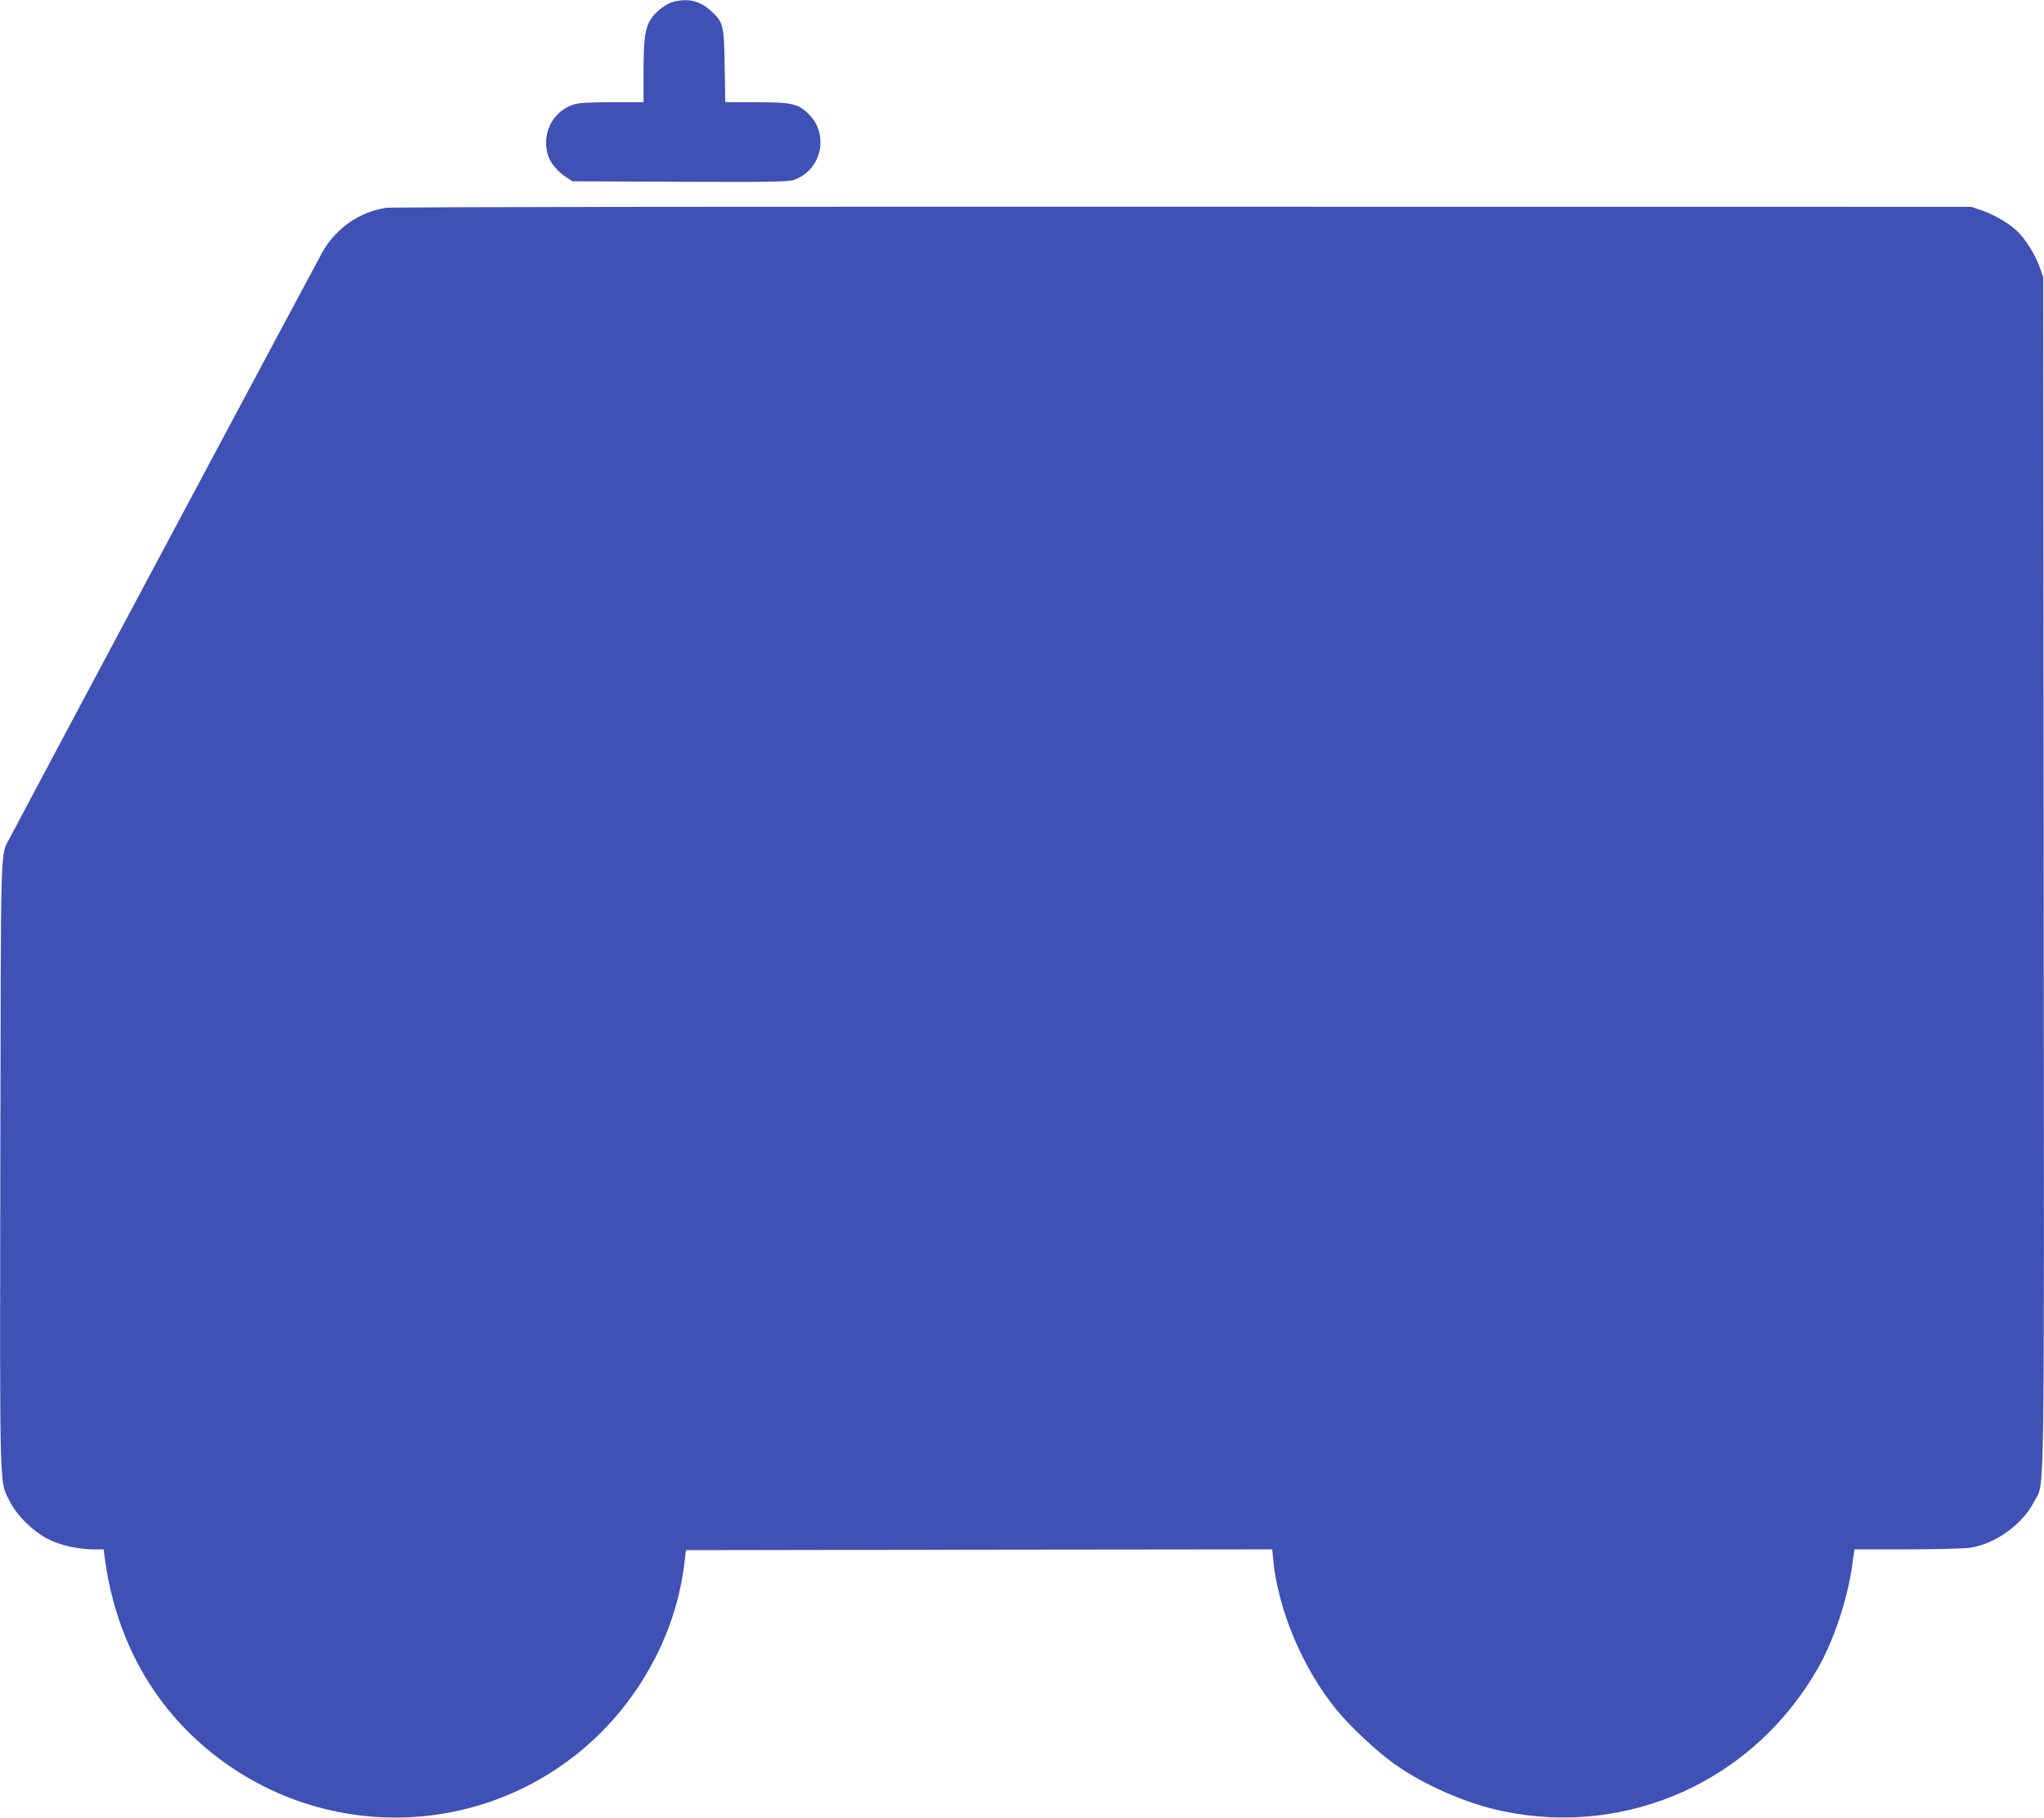
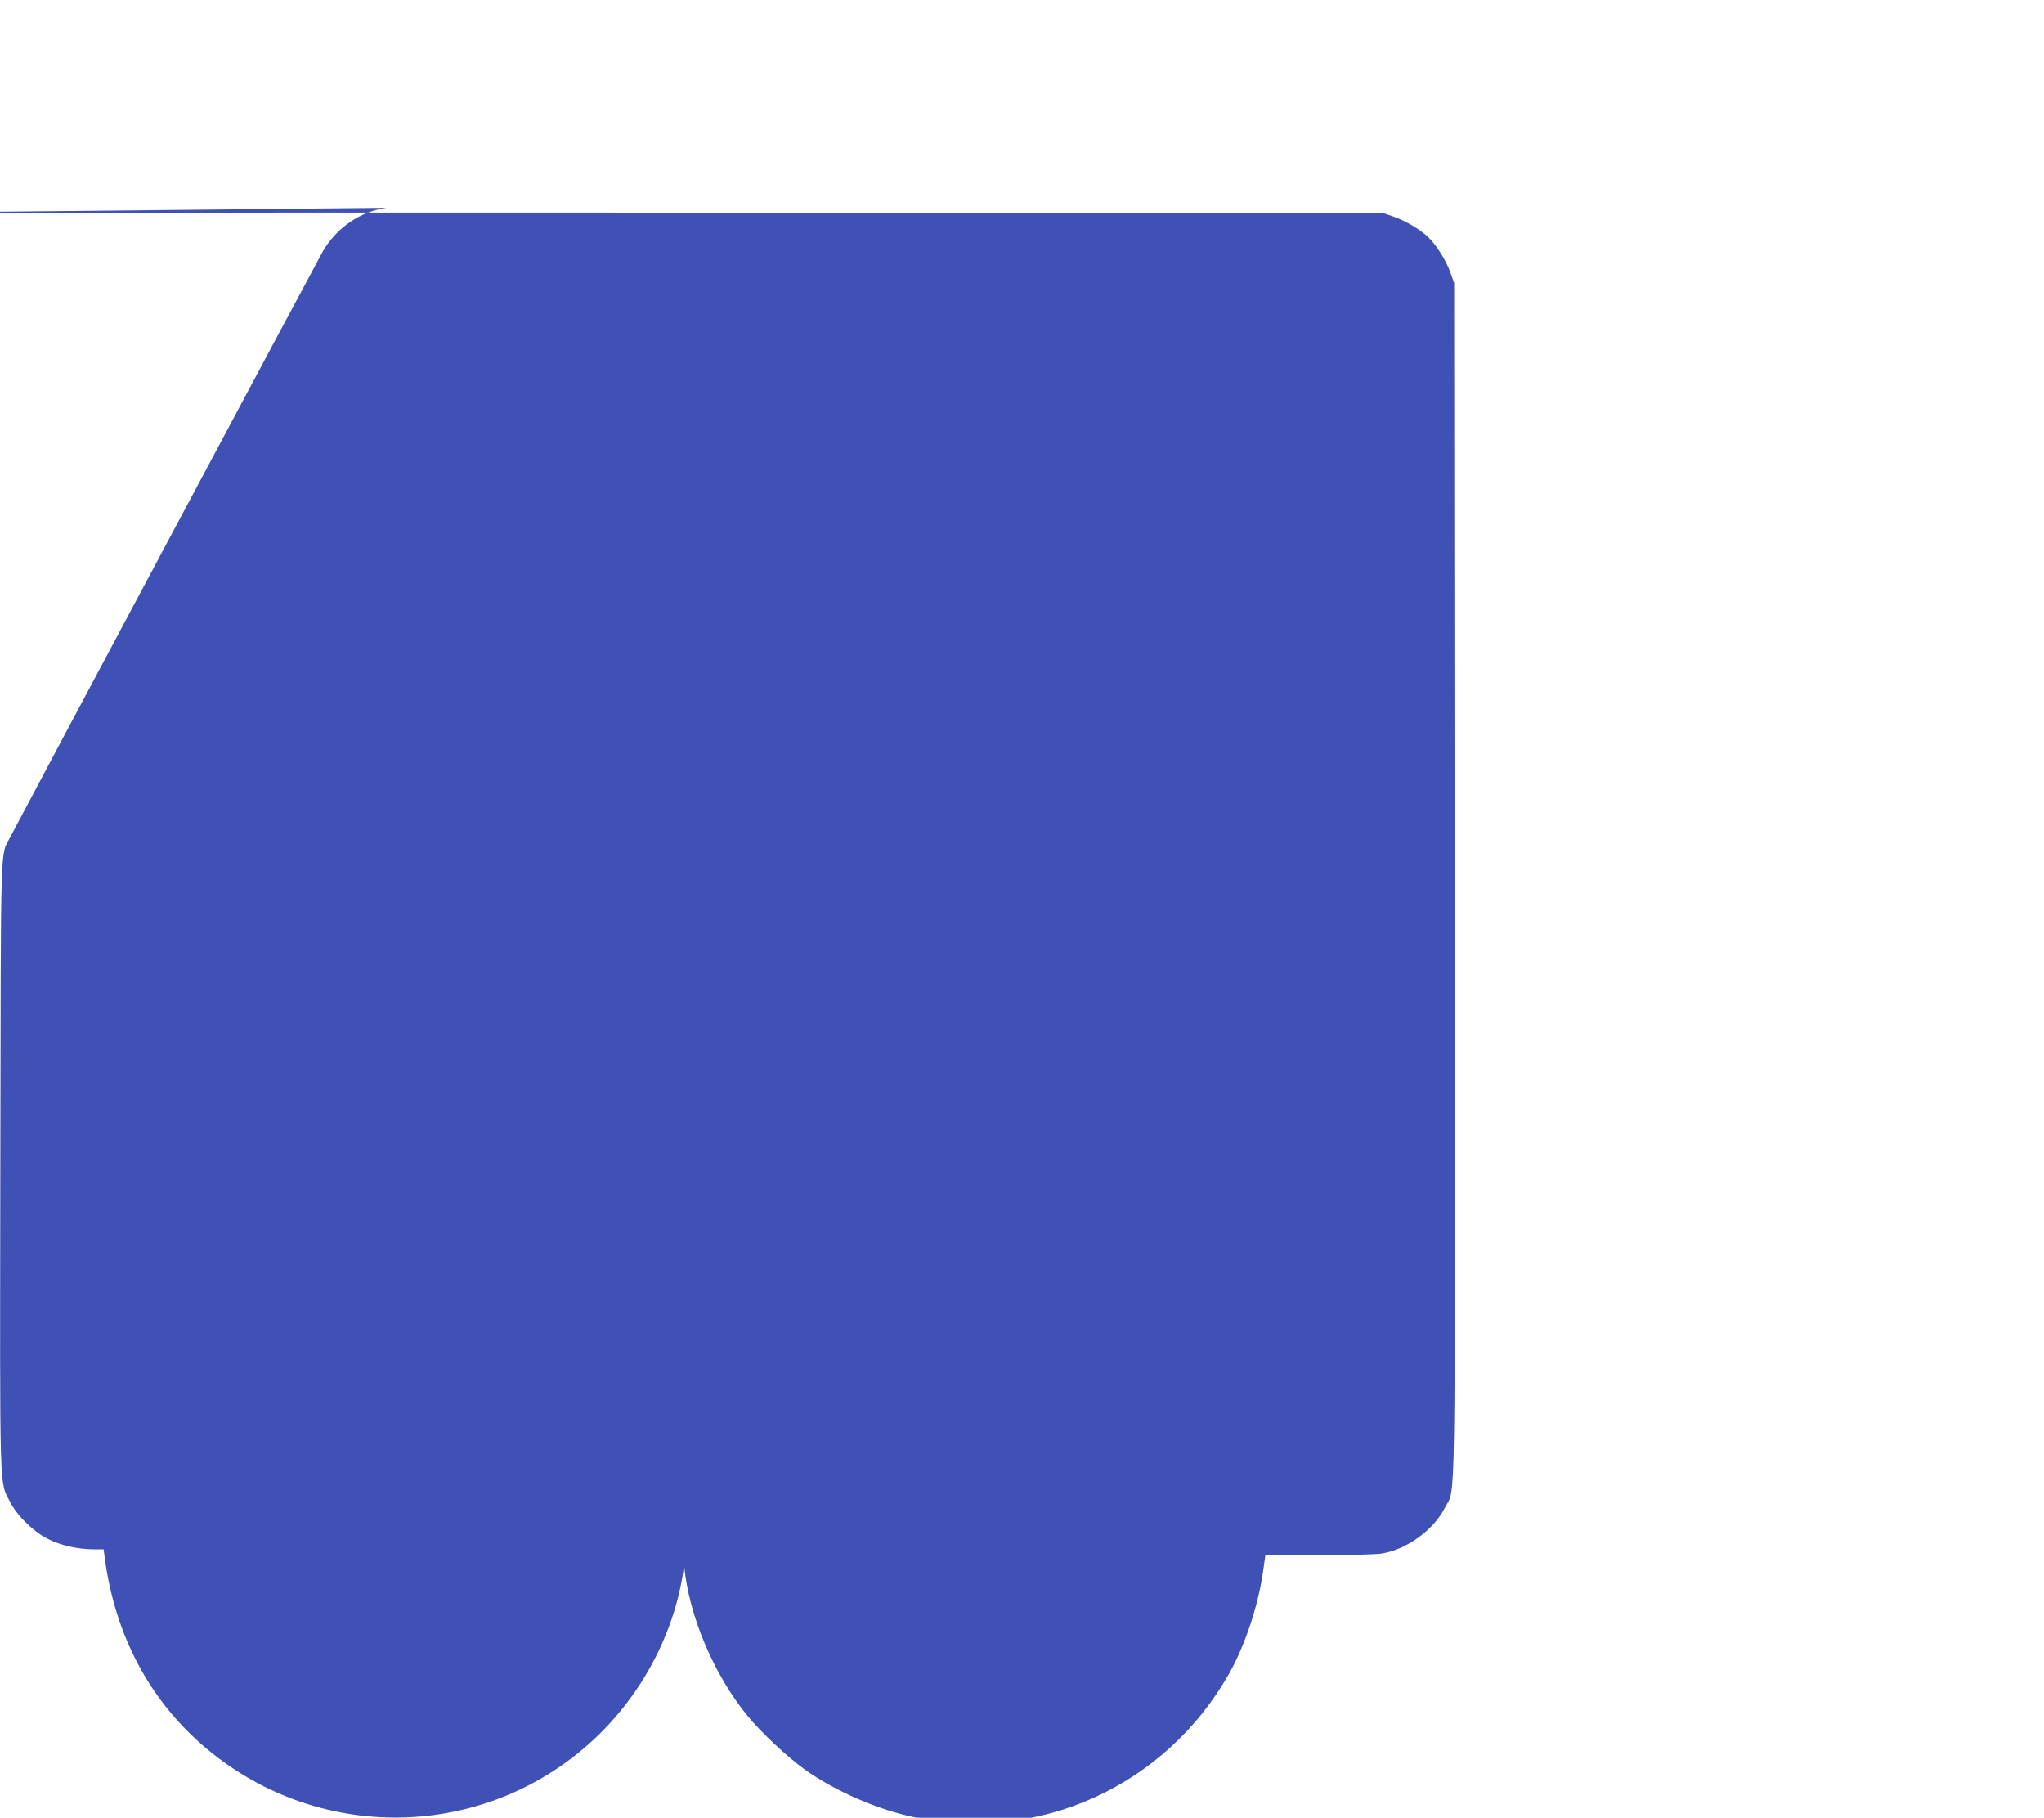
<svg xmlns="http://www.w3.org/2000/svg" version="1.0" width="1280pt" height="1138pt" viewBox="0 0 1280 1138" preserveAspectRatio="xMidYMid meet">
  <g transform="translate(0,1138) scale(0.1,-0.1)" fill="#3f51b5" stroke="none">
-     <path d="M4221 11370 c-47 -11 -110 -58 -142 -105 -39 -57 -49 -125 -49 -337 l0 -188 -198 0 c-152 0 -209 -4 -243 -15 -129 -44 -198 -182 -158 -316 15 -48 60 -103 113 -137 l41 -27 675 -3 c604 -2 679 -1 718 14 167 63 215 282 88 408 -67 67 -106 76 -332 76 l-192 0 -4 228 c-4 259 -8 275 -92 349 -65 58 -135 74 -225 53z" />
-     <path d="M2420 10079 c-165 -24 -310 -123 -397 -270 -31 -54 -1906 -3566 -1958 -3668 -65 -129 -59 46 -63 -2051 -3 -2106 -7 -1978 60 -2111 43 -86 143 -185 236 -233 80 -41 185 -65 289 -66 l62 0 6 -47 c64 -490 283 -902 638 -1200 727 -610 1791 -570 2464 94 289 286 478 664 527 1053 l12 95 1835 3 1836 2 6 -63 c29 -313 185 -683 397 -942 84 -103 253 -261 360 -337 189 -135 457 -251 685 -298 784 -162 1569 195 1968 894 102 178 188 438 217 654 l13 92 326 0 c179 0 358 5 396 10 158 22 332 147 403 289 68 136 63 -189 60 3936 l-3 3730 -23 65 c-28 77 -86 171 -139 222 -51 49 -144 104 -223 131 l-65 22 -4935 1 c-2714 1 -4960 -2 -4990 -7z" />
+     <path d="M2420 10079 c-165 -24 -310 -123 -397 -270 -31 -54 -1906 -3566 -1958 -3668 -65 -129 -59 46 -63 -2051 -3 -2106 -7 -1978 60 -2111 43 -86 143 -185 236 -233 80 -41 185 -65 289 -66 l62 0 6 -47 c64 -490 283 -902 638 -1200 727 -610 1791 -570 2464 94 289 286 478 664 527 1053 c29 -313 185 -683 397 -942 84 -103 253 -261 360 -337 189 -135 457 -251 685 -298 784 -162 1569 195 1968 894 102 178 188 438 217 654 l13 92 326 0 c179 0 358 5 396 10 158 22 332 147 403 289 68 136 63 -189 60 3936 l-3 3730 -23 65 c-28 77 -86 171 -139 222 -51 49 -144 104 -223 131 l-65 22 -4935 1 c-2714 1 -4960 -2 -4990 -7z" />
  </g>
</svg>